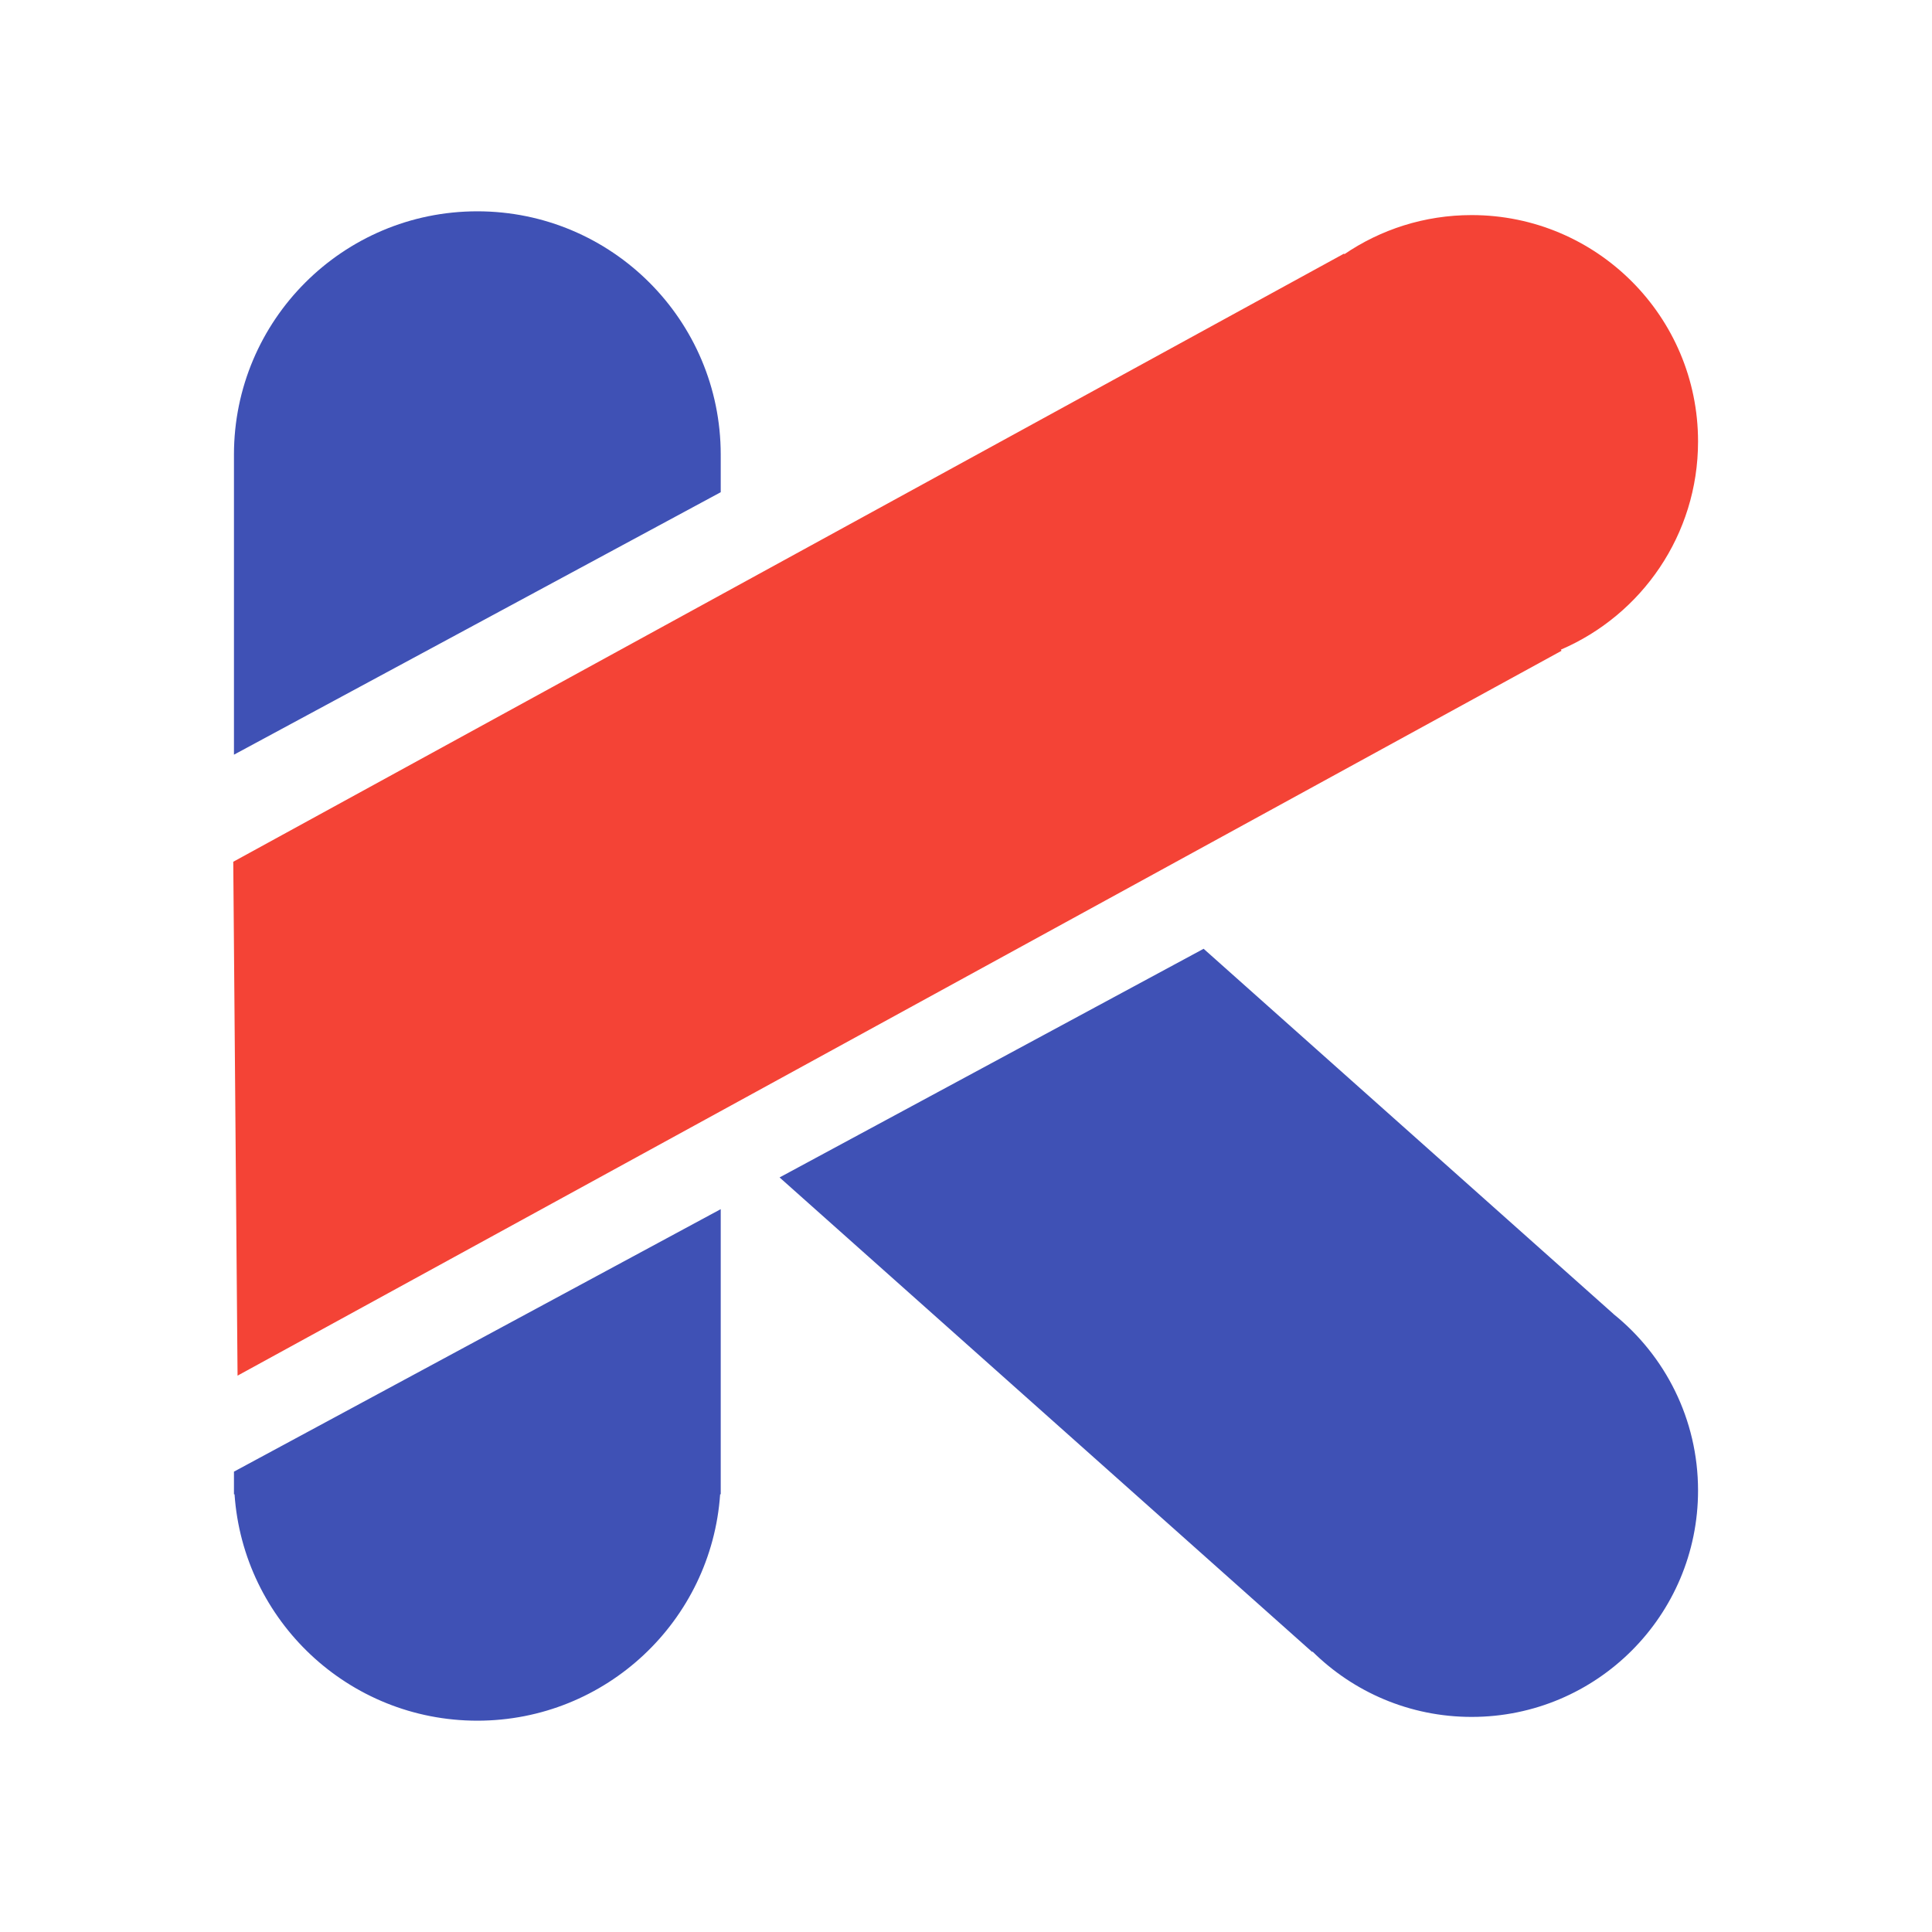
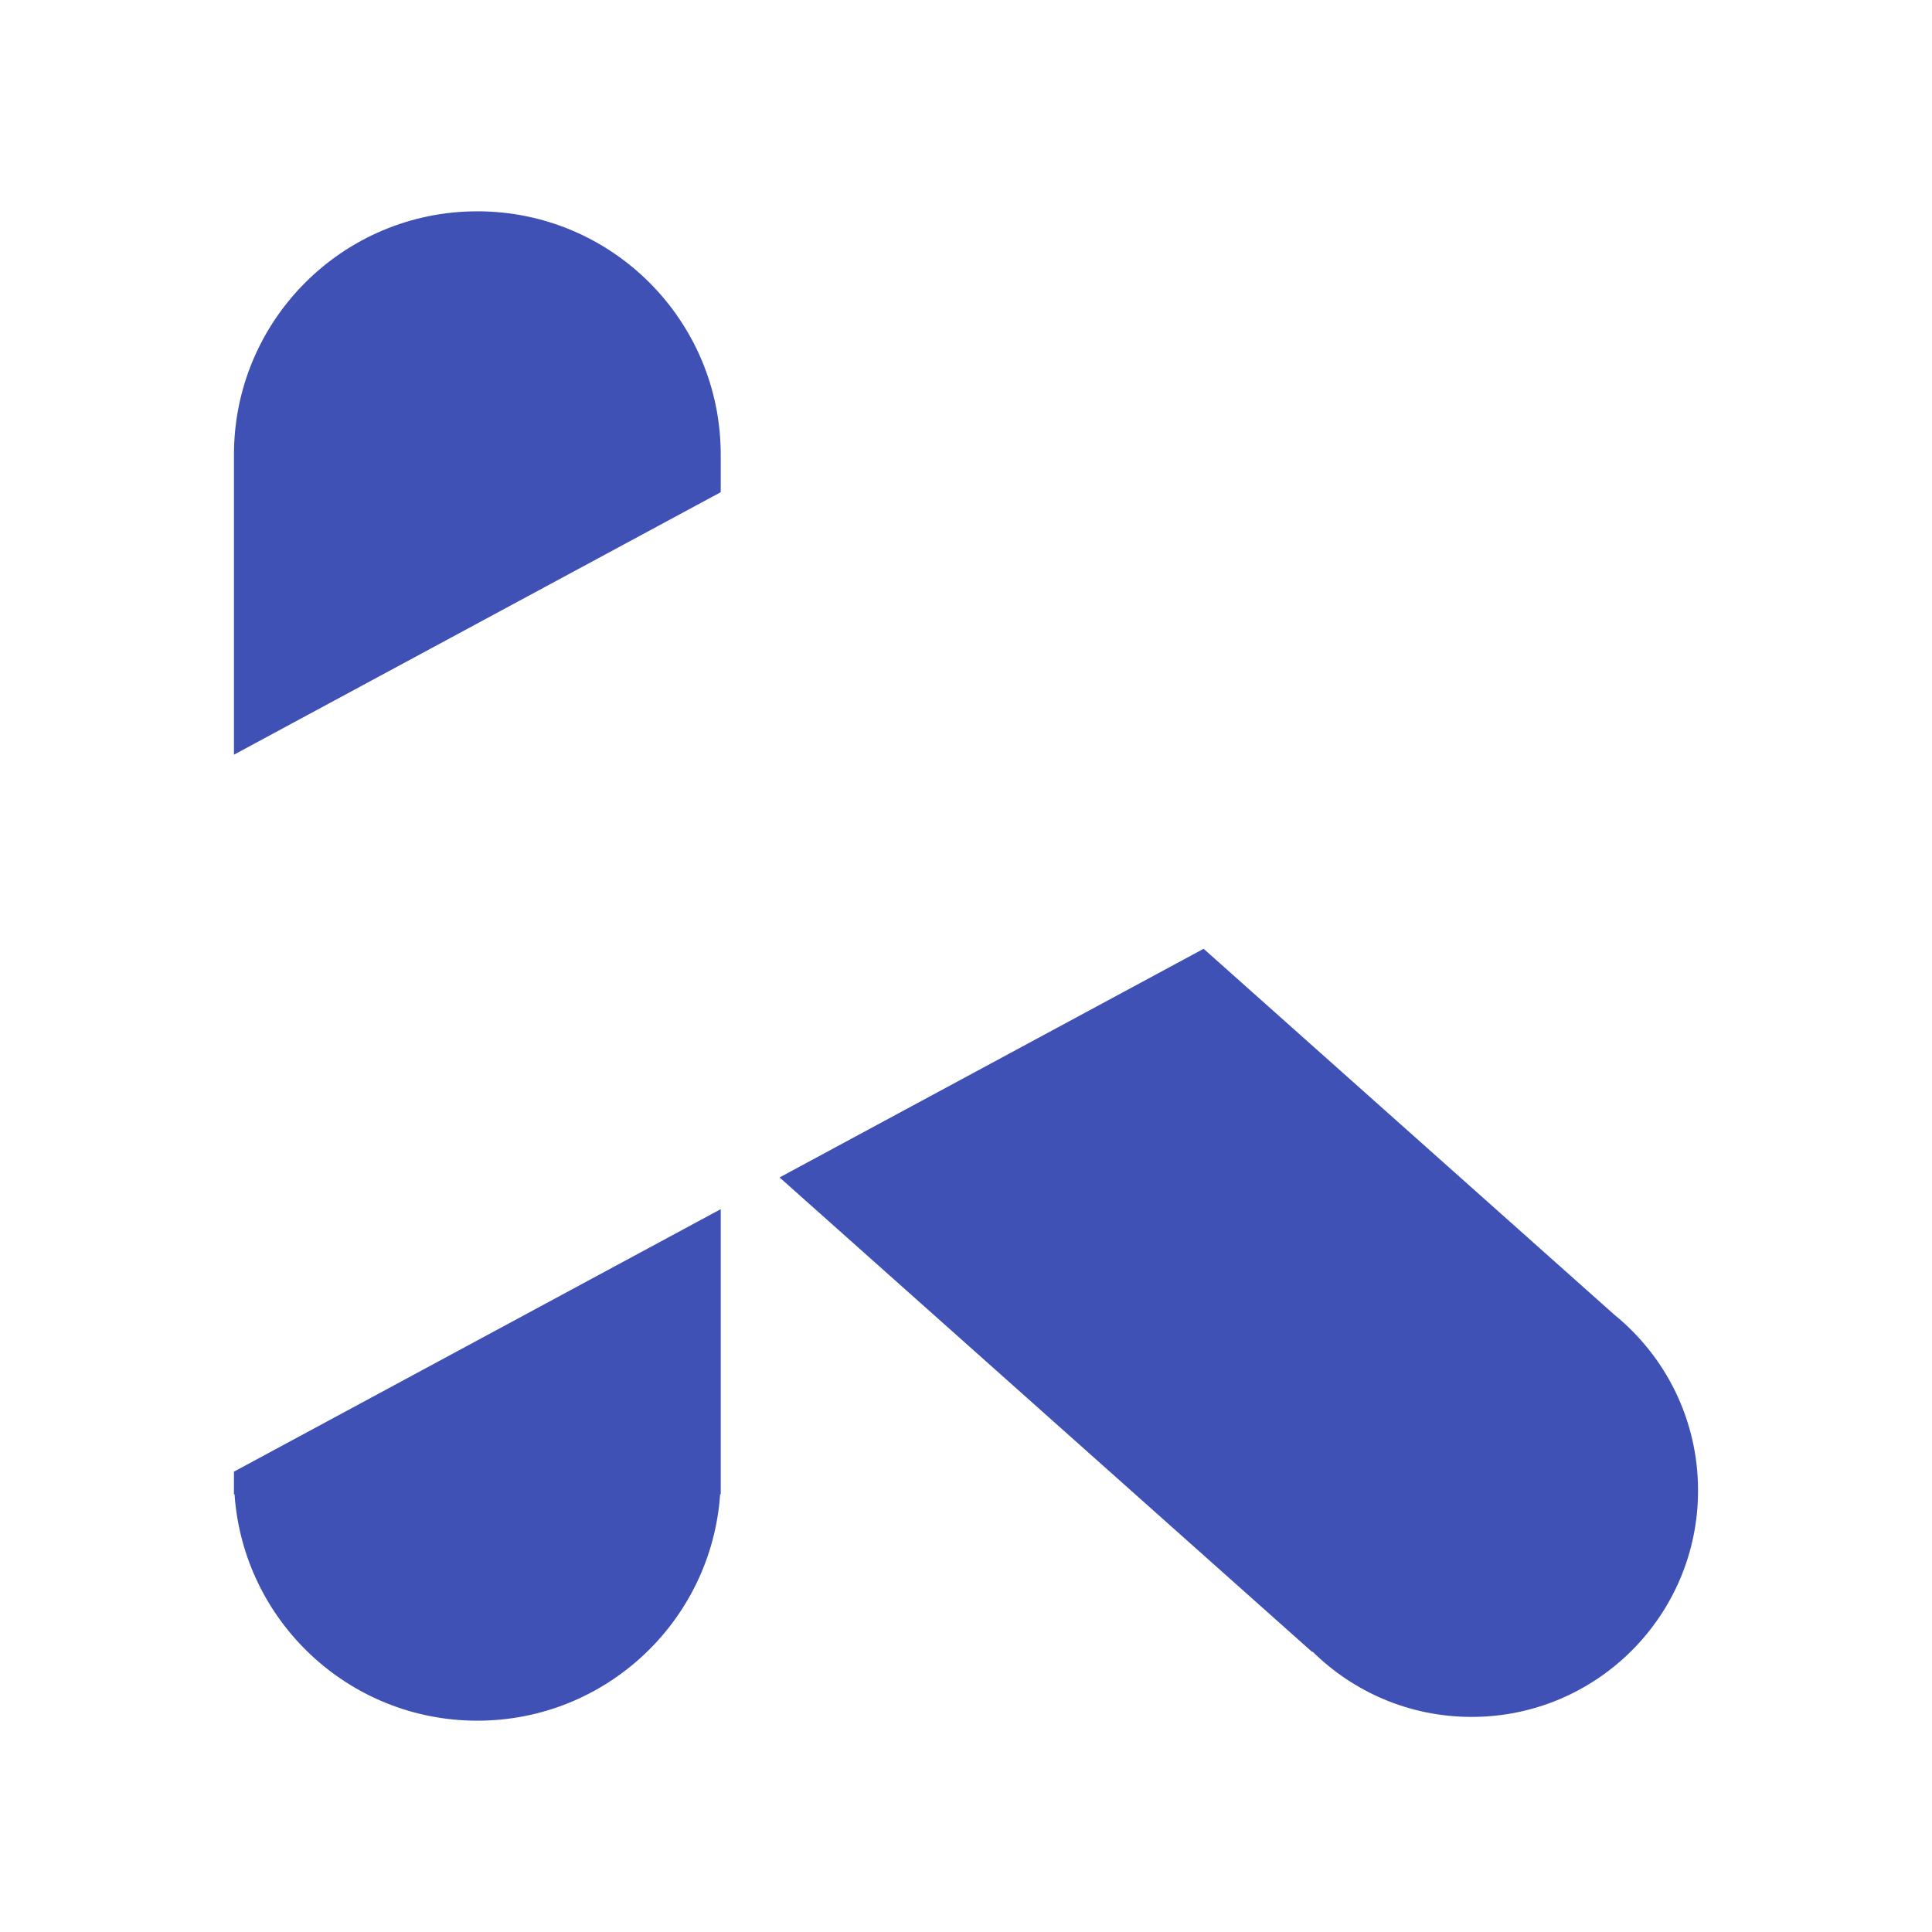
<svg xmlns="http://www.w3.org/2000/svg" xmlns:ns1="http://www.bohemiancoding.com/sketch/ns" width="512px" height="512px" viewBox="0 0 512 512" version="1.1">
  <title>kotlin</title>
  <desc>Created with Sketch.</desc>
  <defs />
  <g id="Page-1" stroke="none" stroke-width="1" fill="none" fill-rule="evenodd" ns1:type="MSPage">
    <g id="kotlin" ns1:type="MSArtboardGroup">
      <path d="M62.001,199.999 L62.002,121 C62.001,120.833 62,120.667 62,120.5 C62,84.878 90.878,56 126.5,56 C162.122,56 191,84.878 191,120.5 C191,120.667 190.999,120.833 190.998,121 L191,121 L191,130.441 L62.001,199.999 L62.001,199.999 Z M191,320.441 L191,396 L190.845,396 C188.535,429.523 160.61,456 126.5,456 C92.39,456 64.465,429.523 62.155,396 L62,396 L62,390 L191,320.441 L191,320.441 Z M318.971,251.437 L427.577,348.201 L427.566,348.213 C441.245,359.21 450,376.083 450,395 C450,428.137 423.137,455 390,455 C373.568,455 358.678,448.394 347.842,437.693 L347.749,437.798 L206.594,312.033 L318.971,251.437 L318.971,251.437 Z" id="Oval-5" fill="#3F51B5" ns1:type="MSShapeGroup" />
-       <path d="M413.645,172.161 C435.025,162.984 450,141.741 450,117 C450,83.863 423.137,57 390,57 C377.496,57 365.885,60.825 356.273,67.369 L356.187,67.211 L61.815,228.375 L62.955,364.558 L413.814,172.469 L413.645,172.161 Z" id="Oval-5-Copy-3" fill="#F44336" ns1:type="MSShapeGroup" />
    </g>
  </g>
</svg>